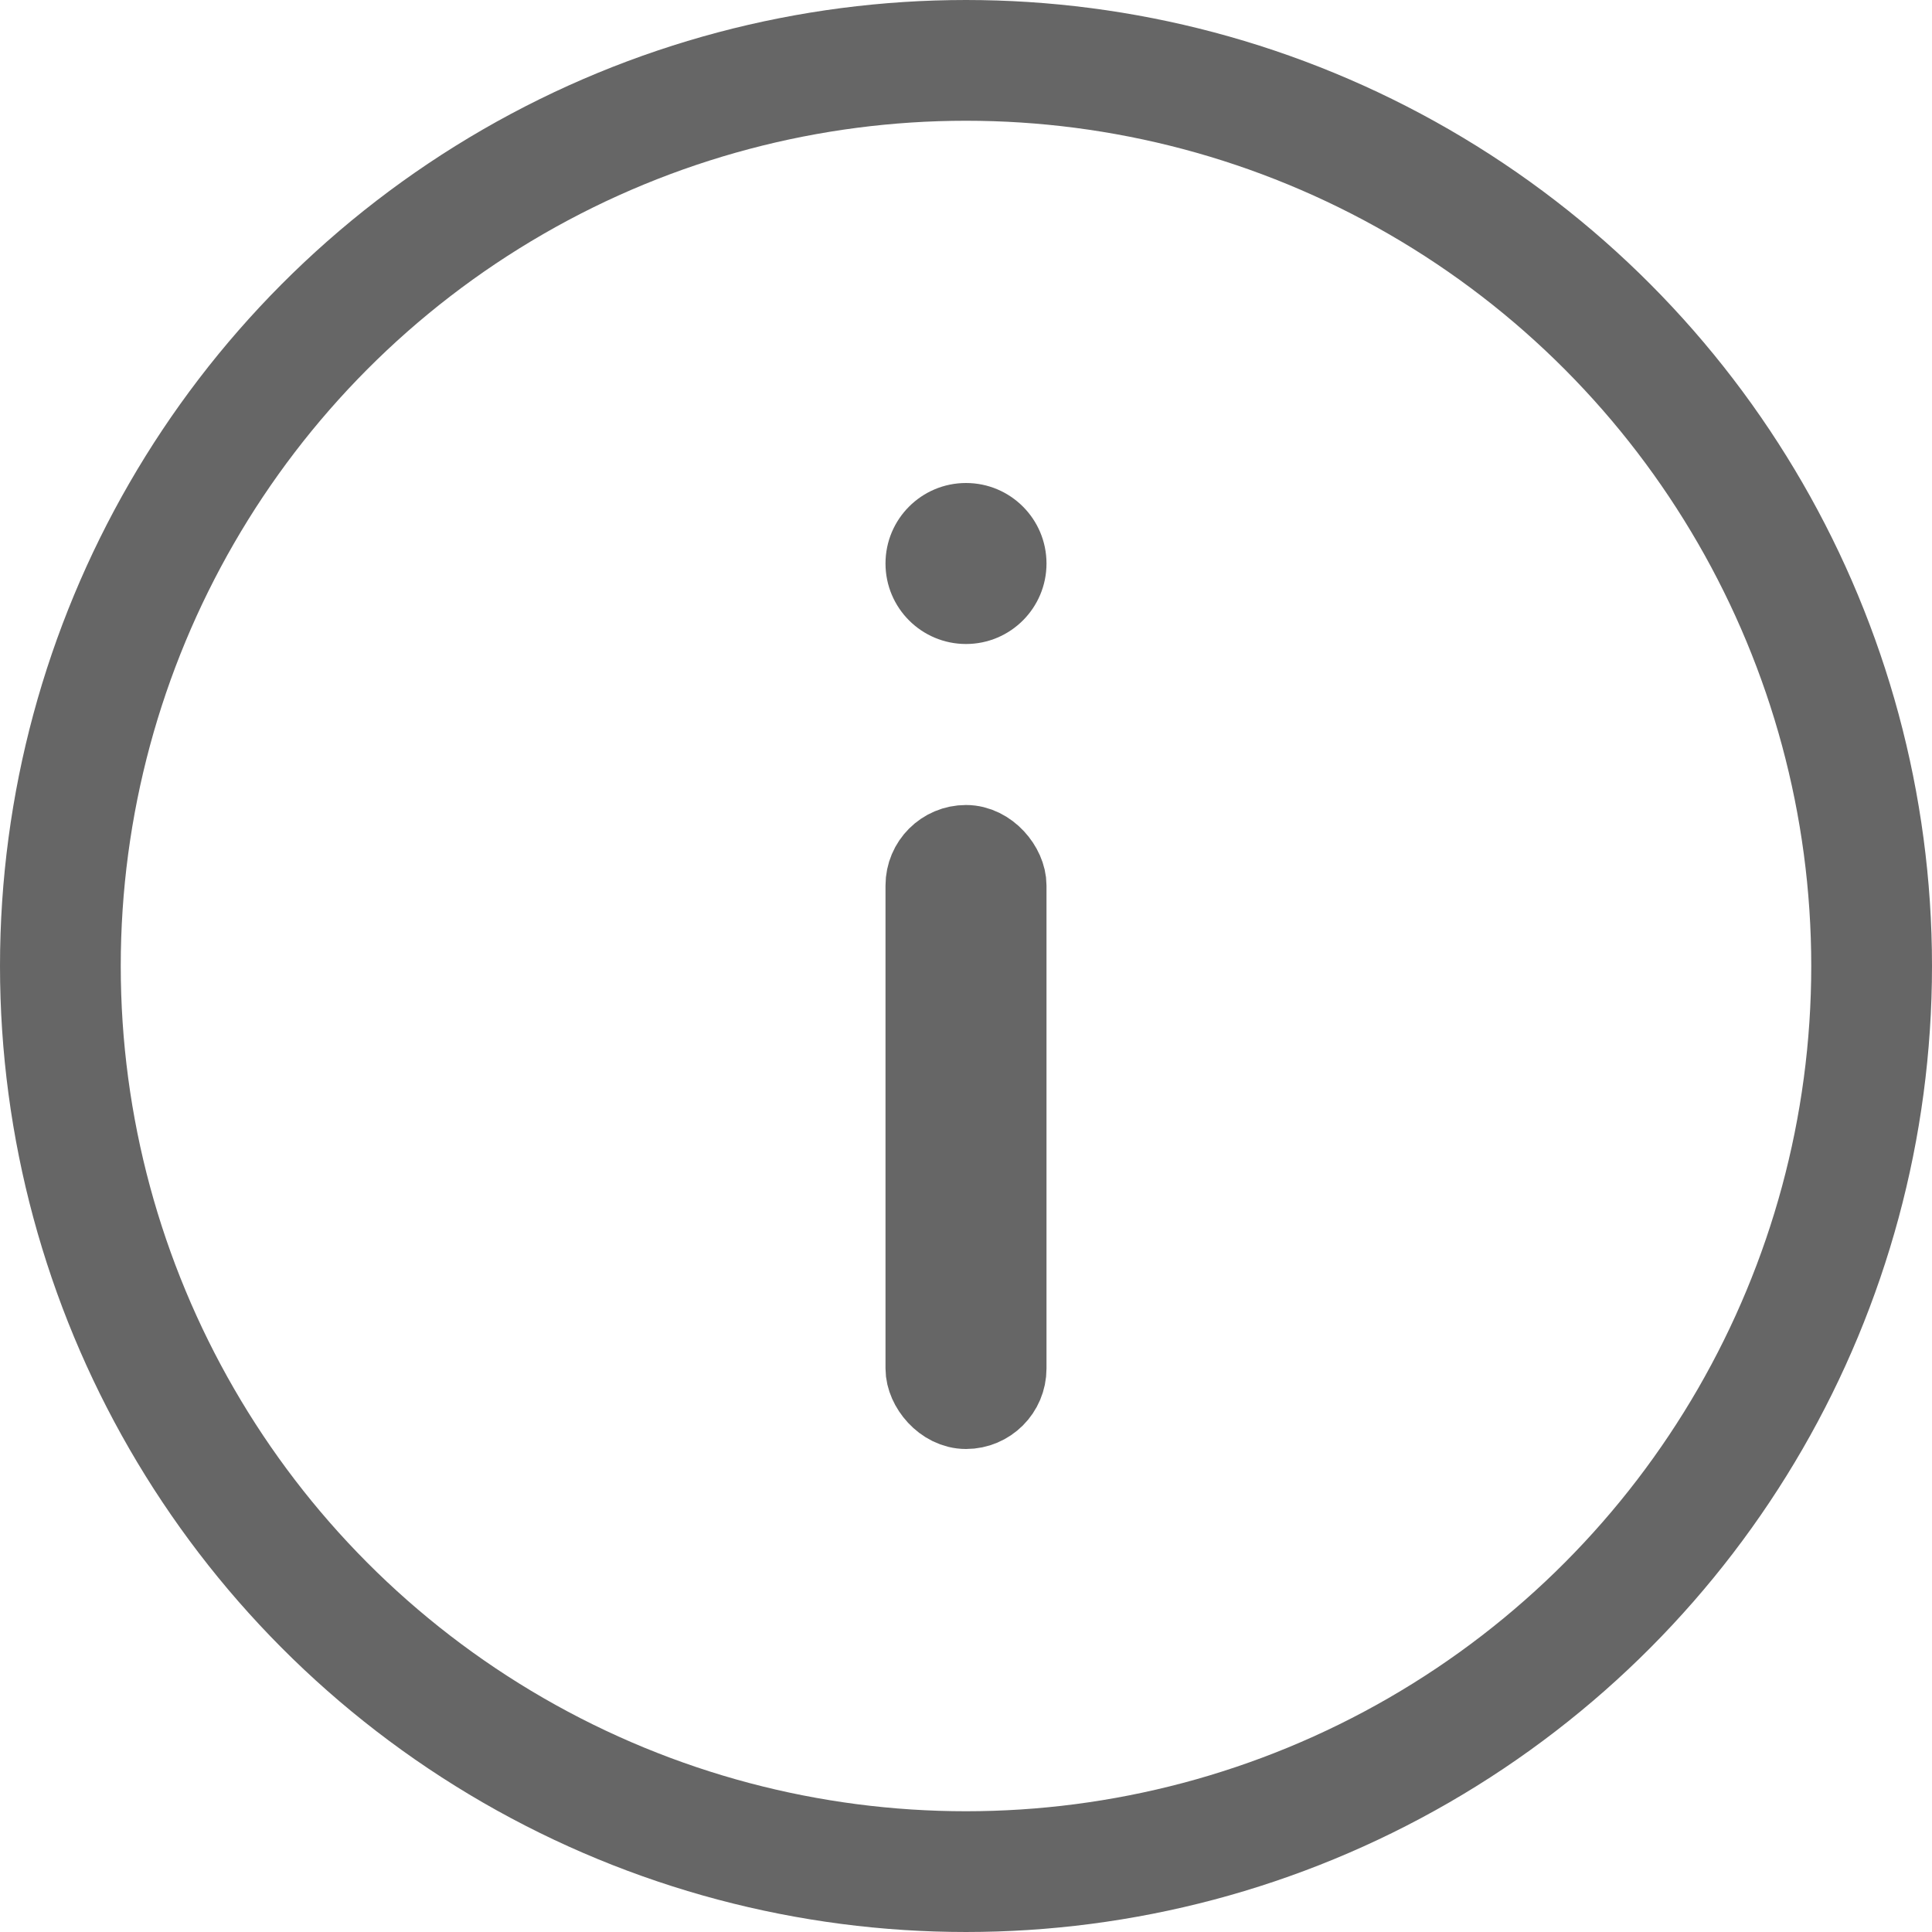
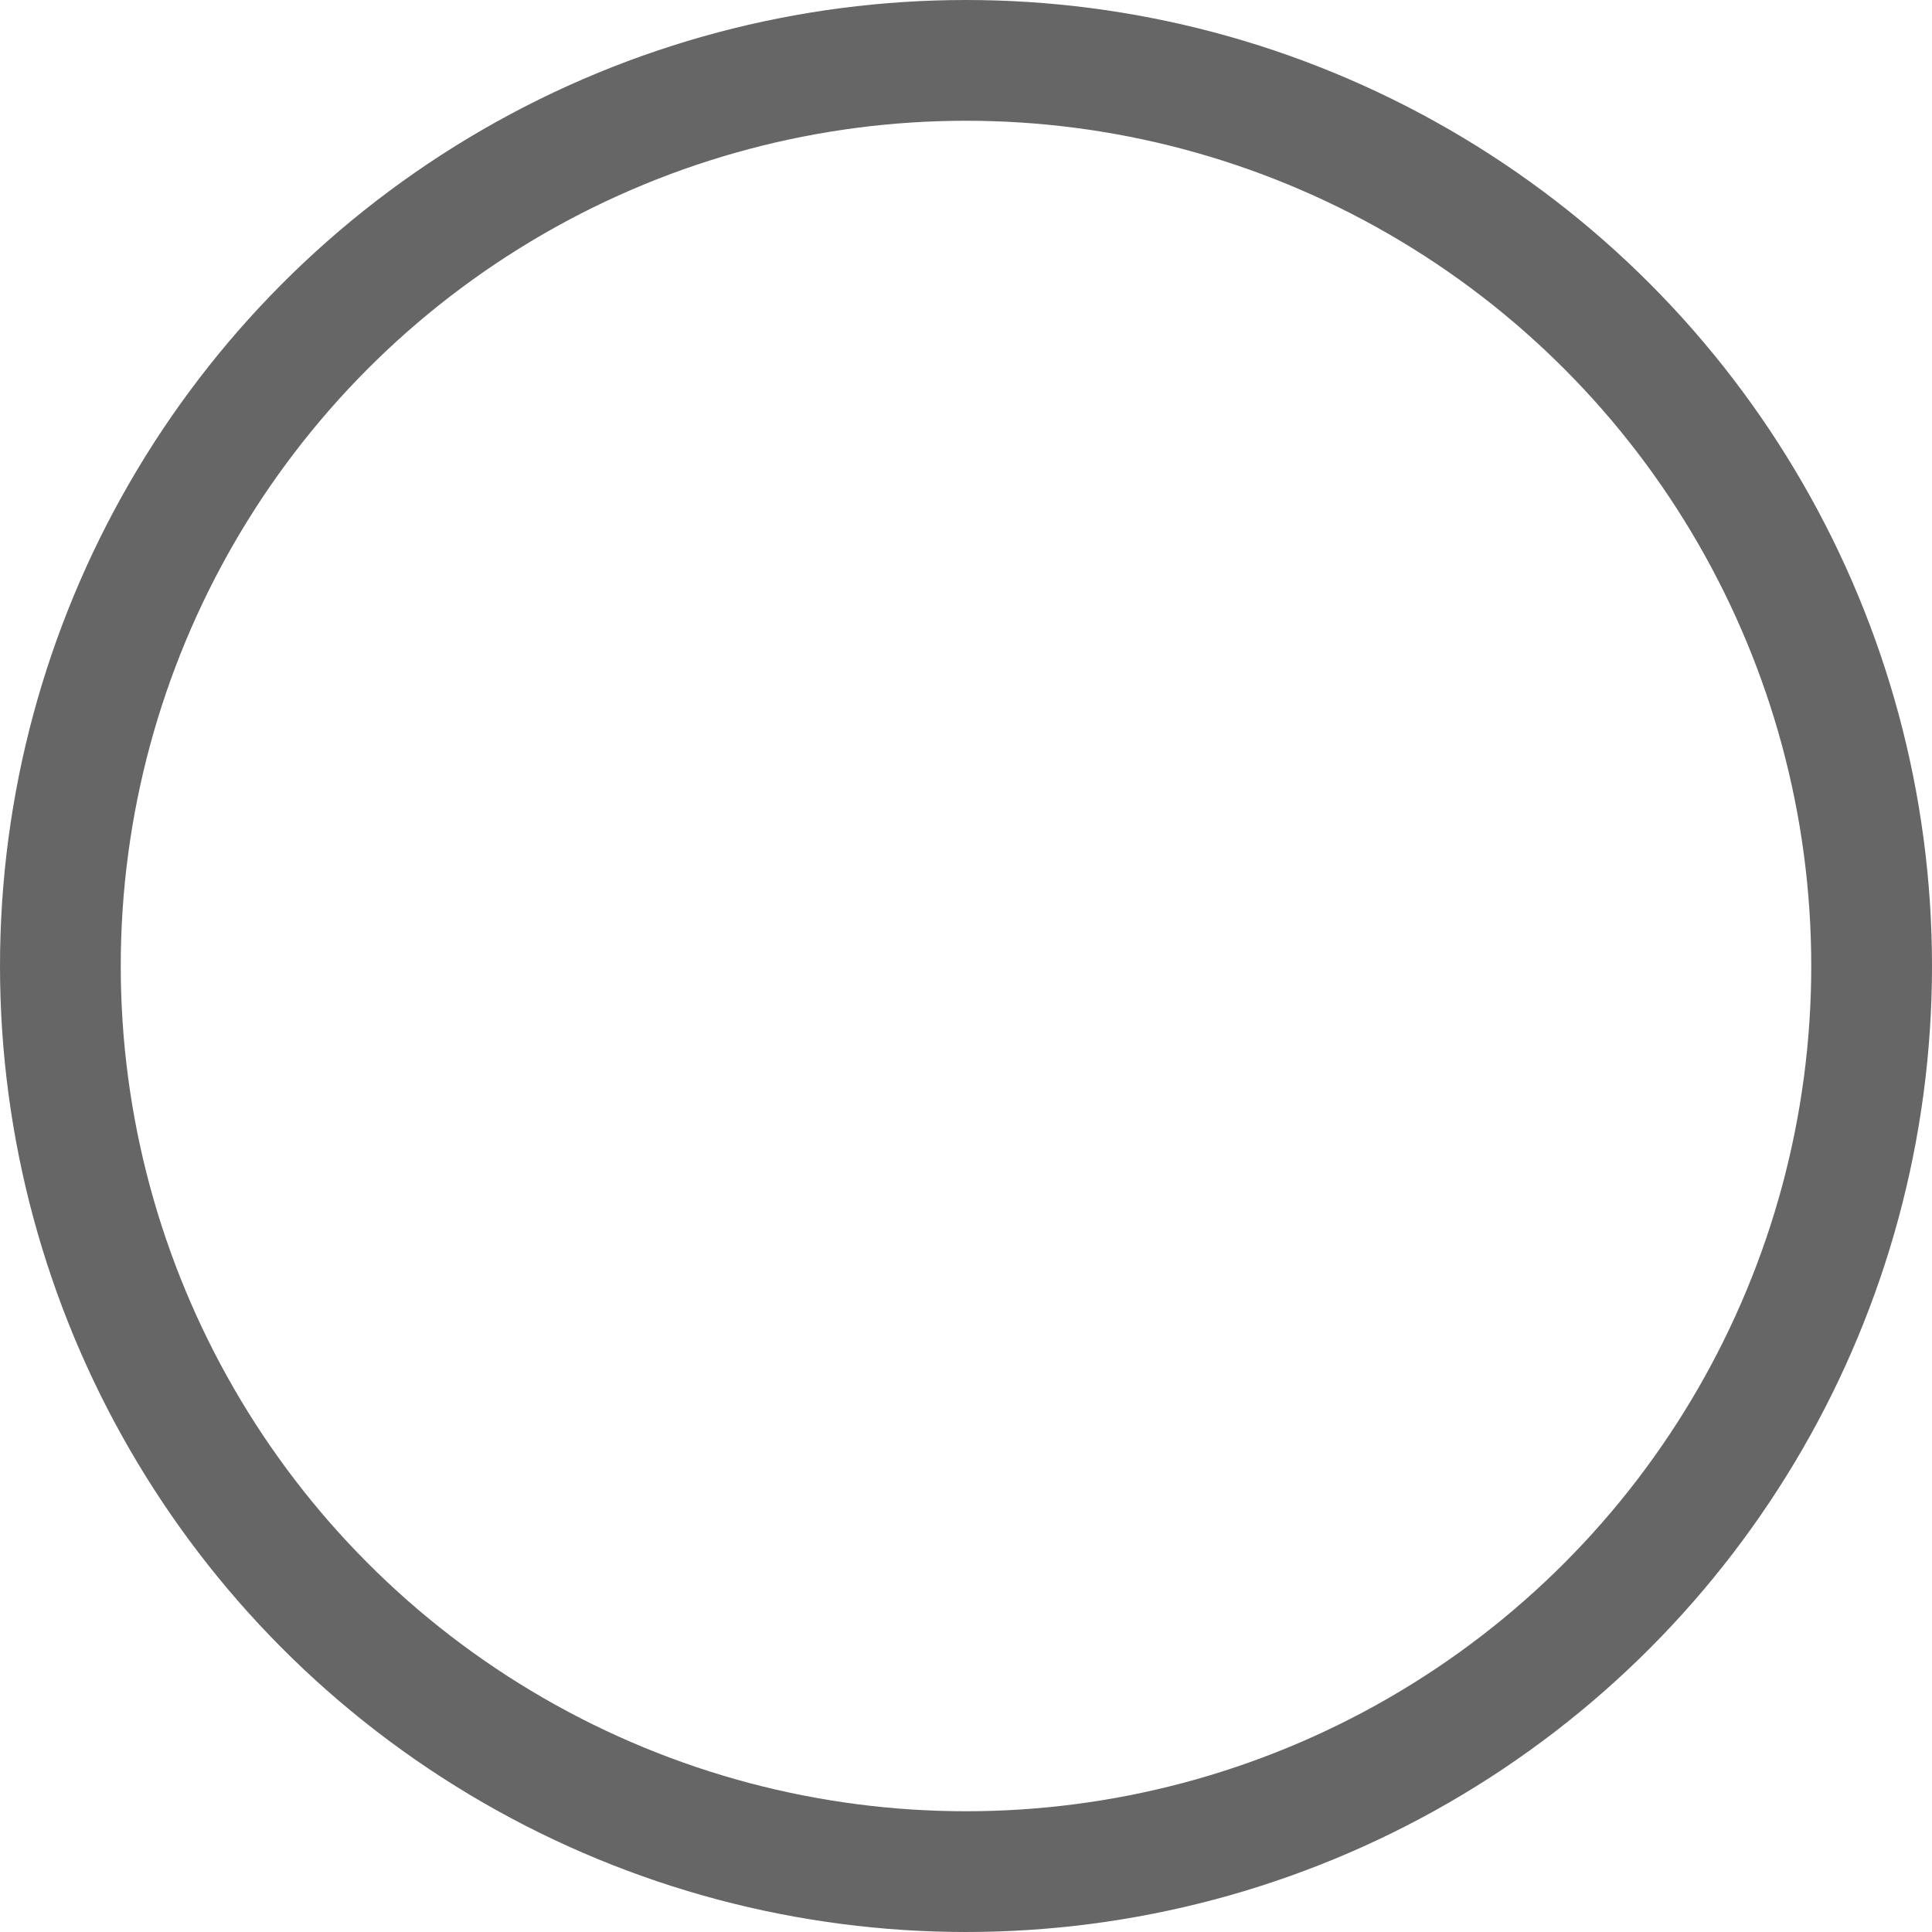
<svg xmlns="http://www.w3.org/2000/svg" width="24px" height="24px" viewBox="0 0 24 24" version="1.1">
  <title>编组 17</title>
  <g id="华为助手网页-PC+mob" stroke="none" stroke-width="1" fill="none" fill-rule="evenodd" opacity="0.6">
    <g id="mob-tab1" transform="translate(-166, -7794)">
      <g id="编组-18" transform="translate(166, 7791)">
        <g id="编组-17" transform="translate(0, 3)">
          <circle id="椭圆形" stroke="#000000" stroke-width="1.5" cx="12" cy="12" r="11.25" />
-           <rect id="矩形" stroke="#000000" fill="#D8D8D8" x="11.5" y="10.5" width="1" height="7" rx="0.5" />
-           <circle id="椭圆形" fill="#000000" cx="12" cy="7" r="1" />
        </g>
      </g>
    </g>
  </g>
</svg>